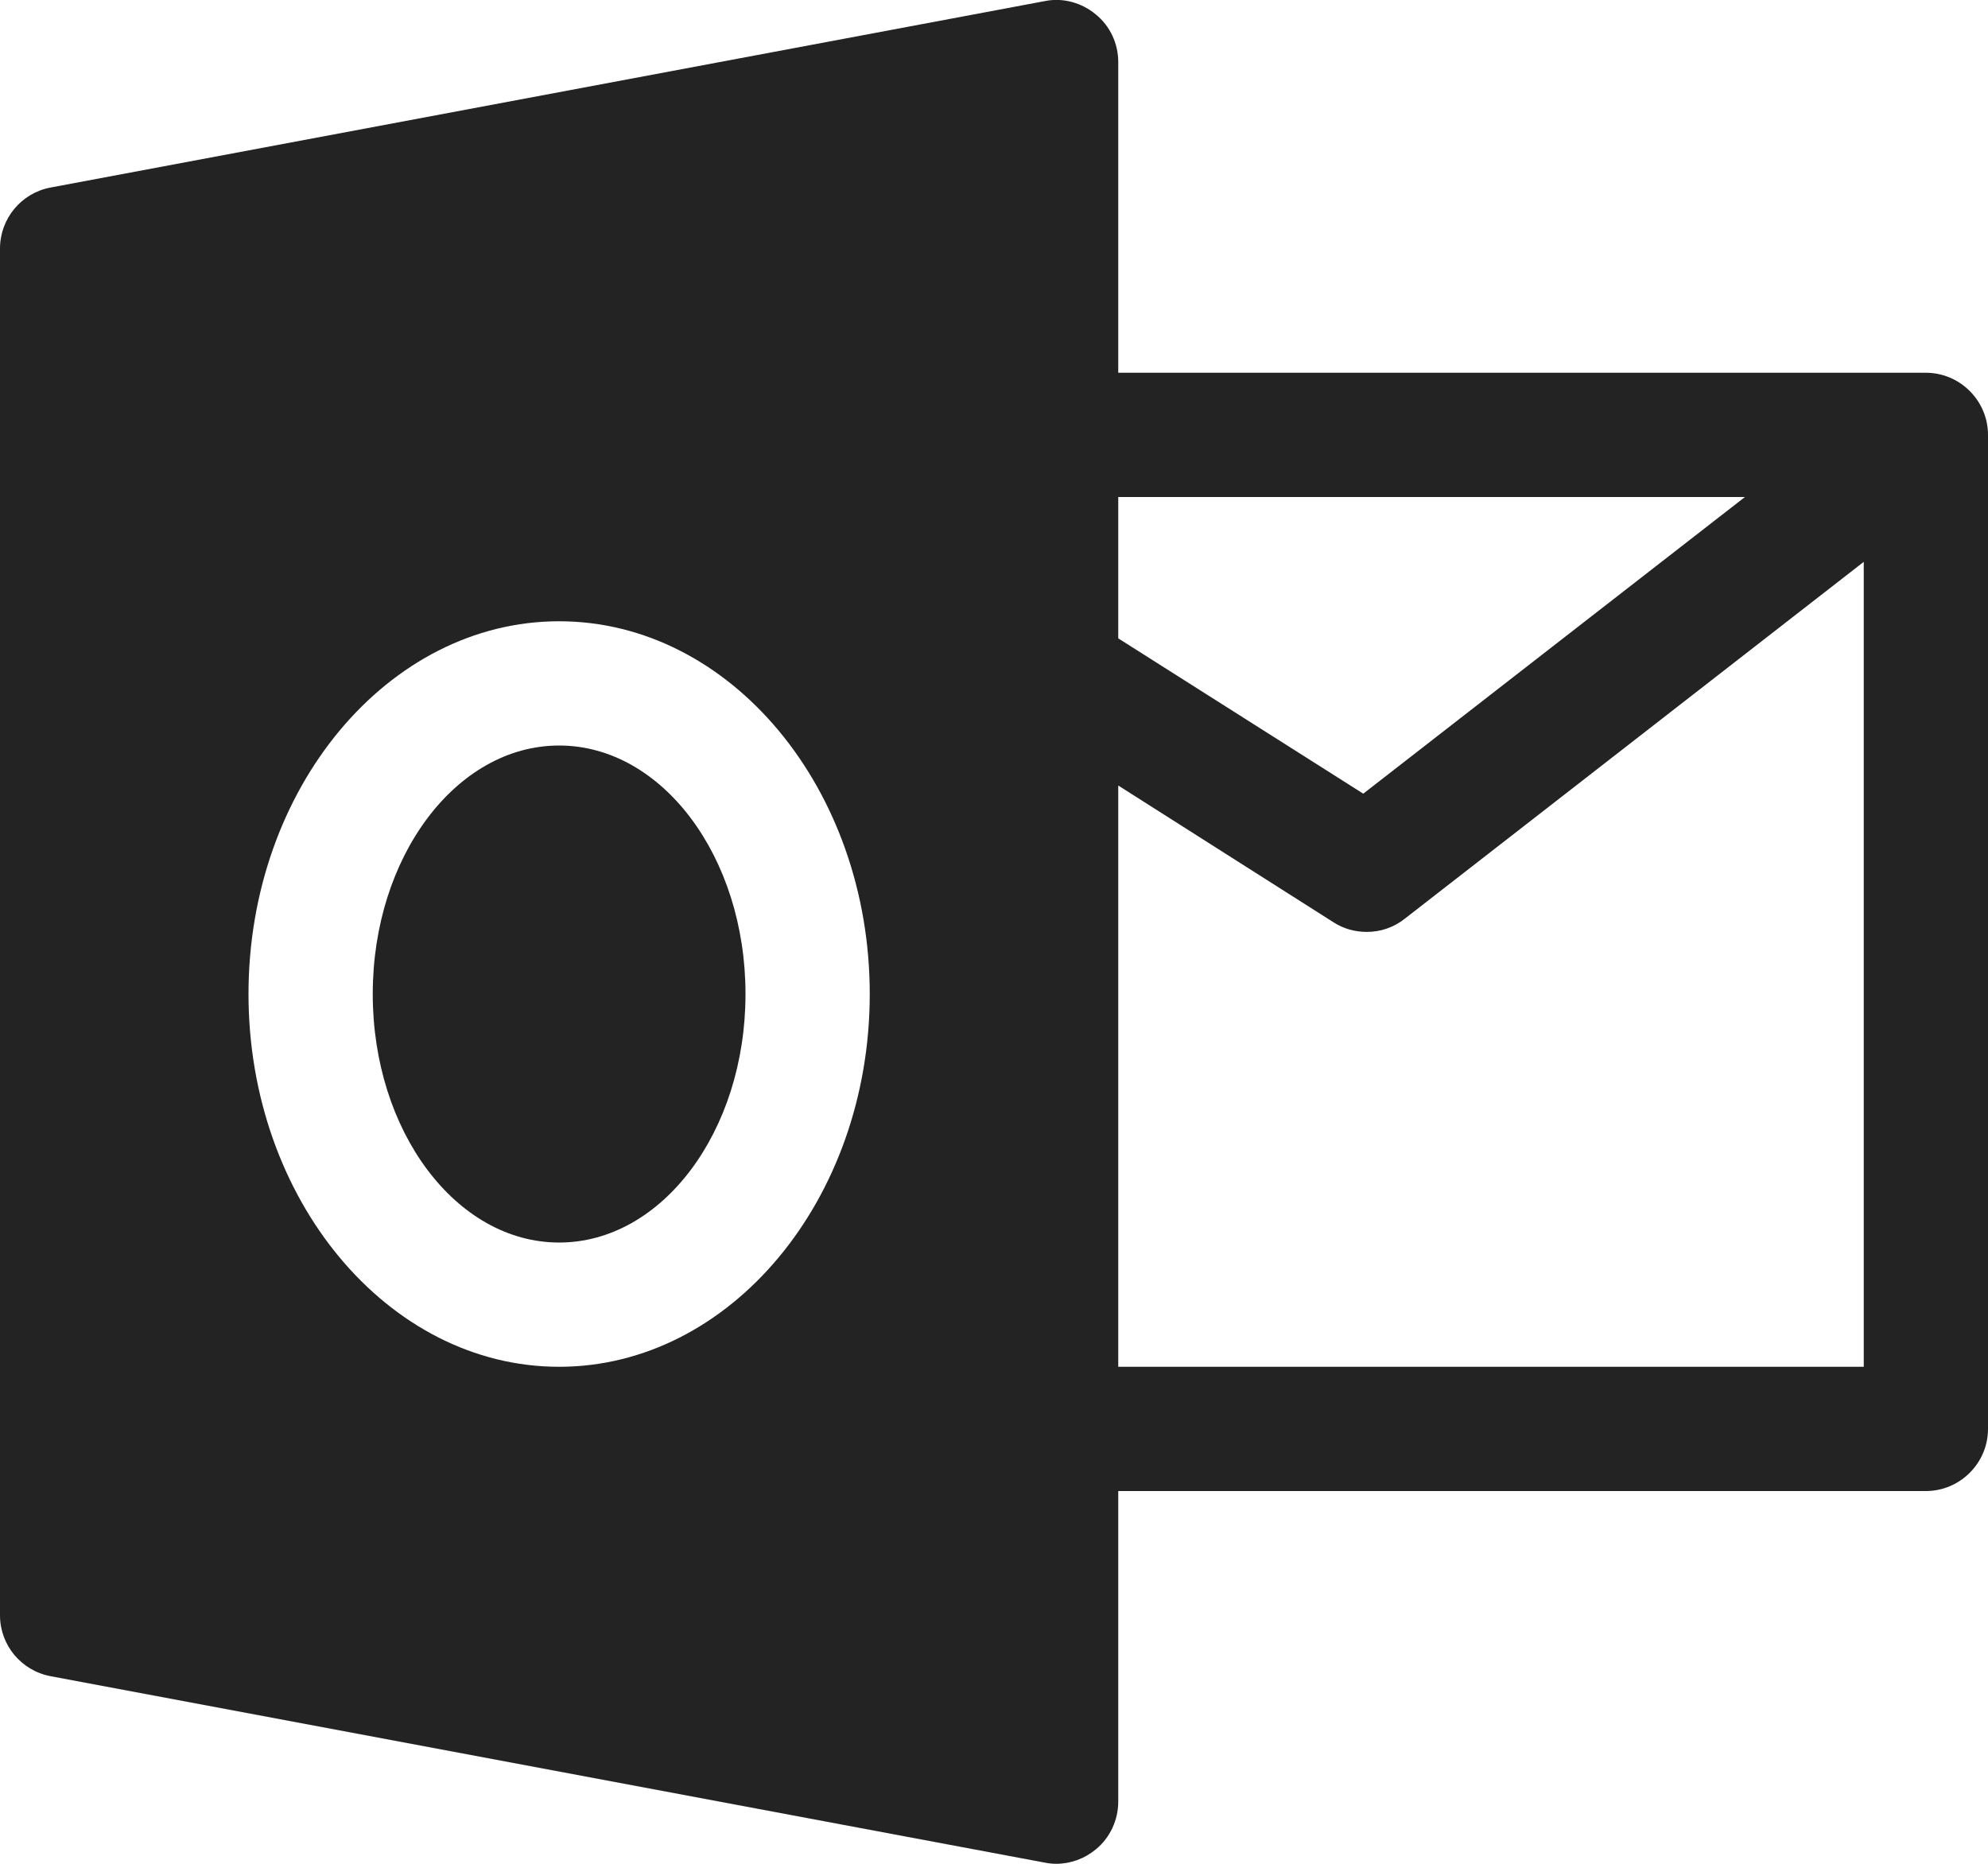
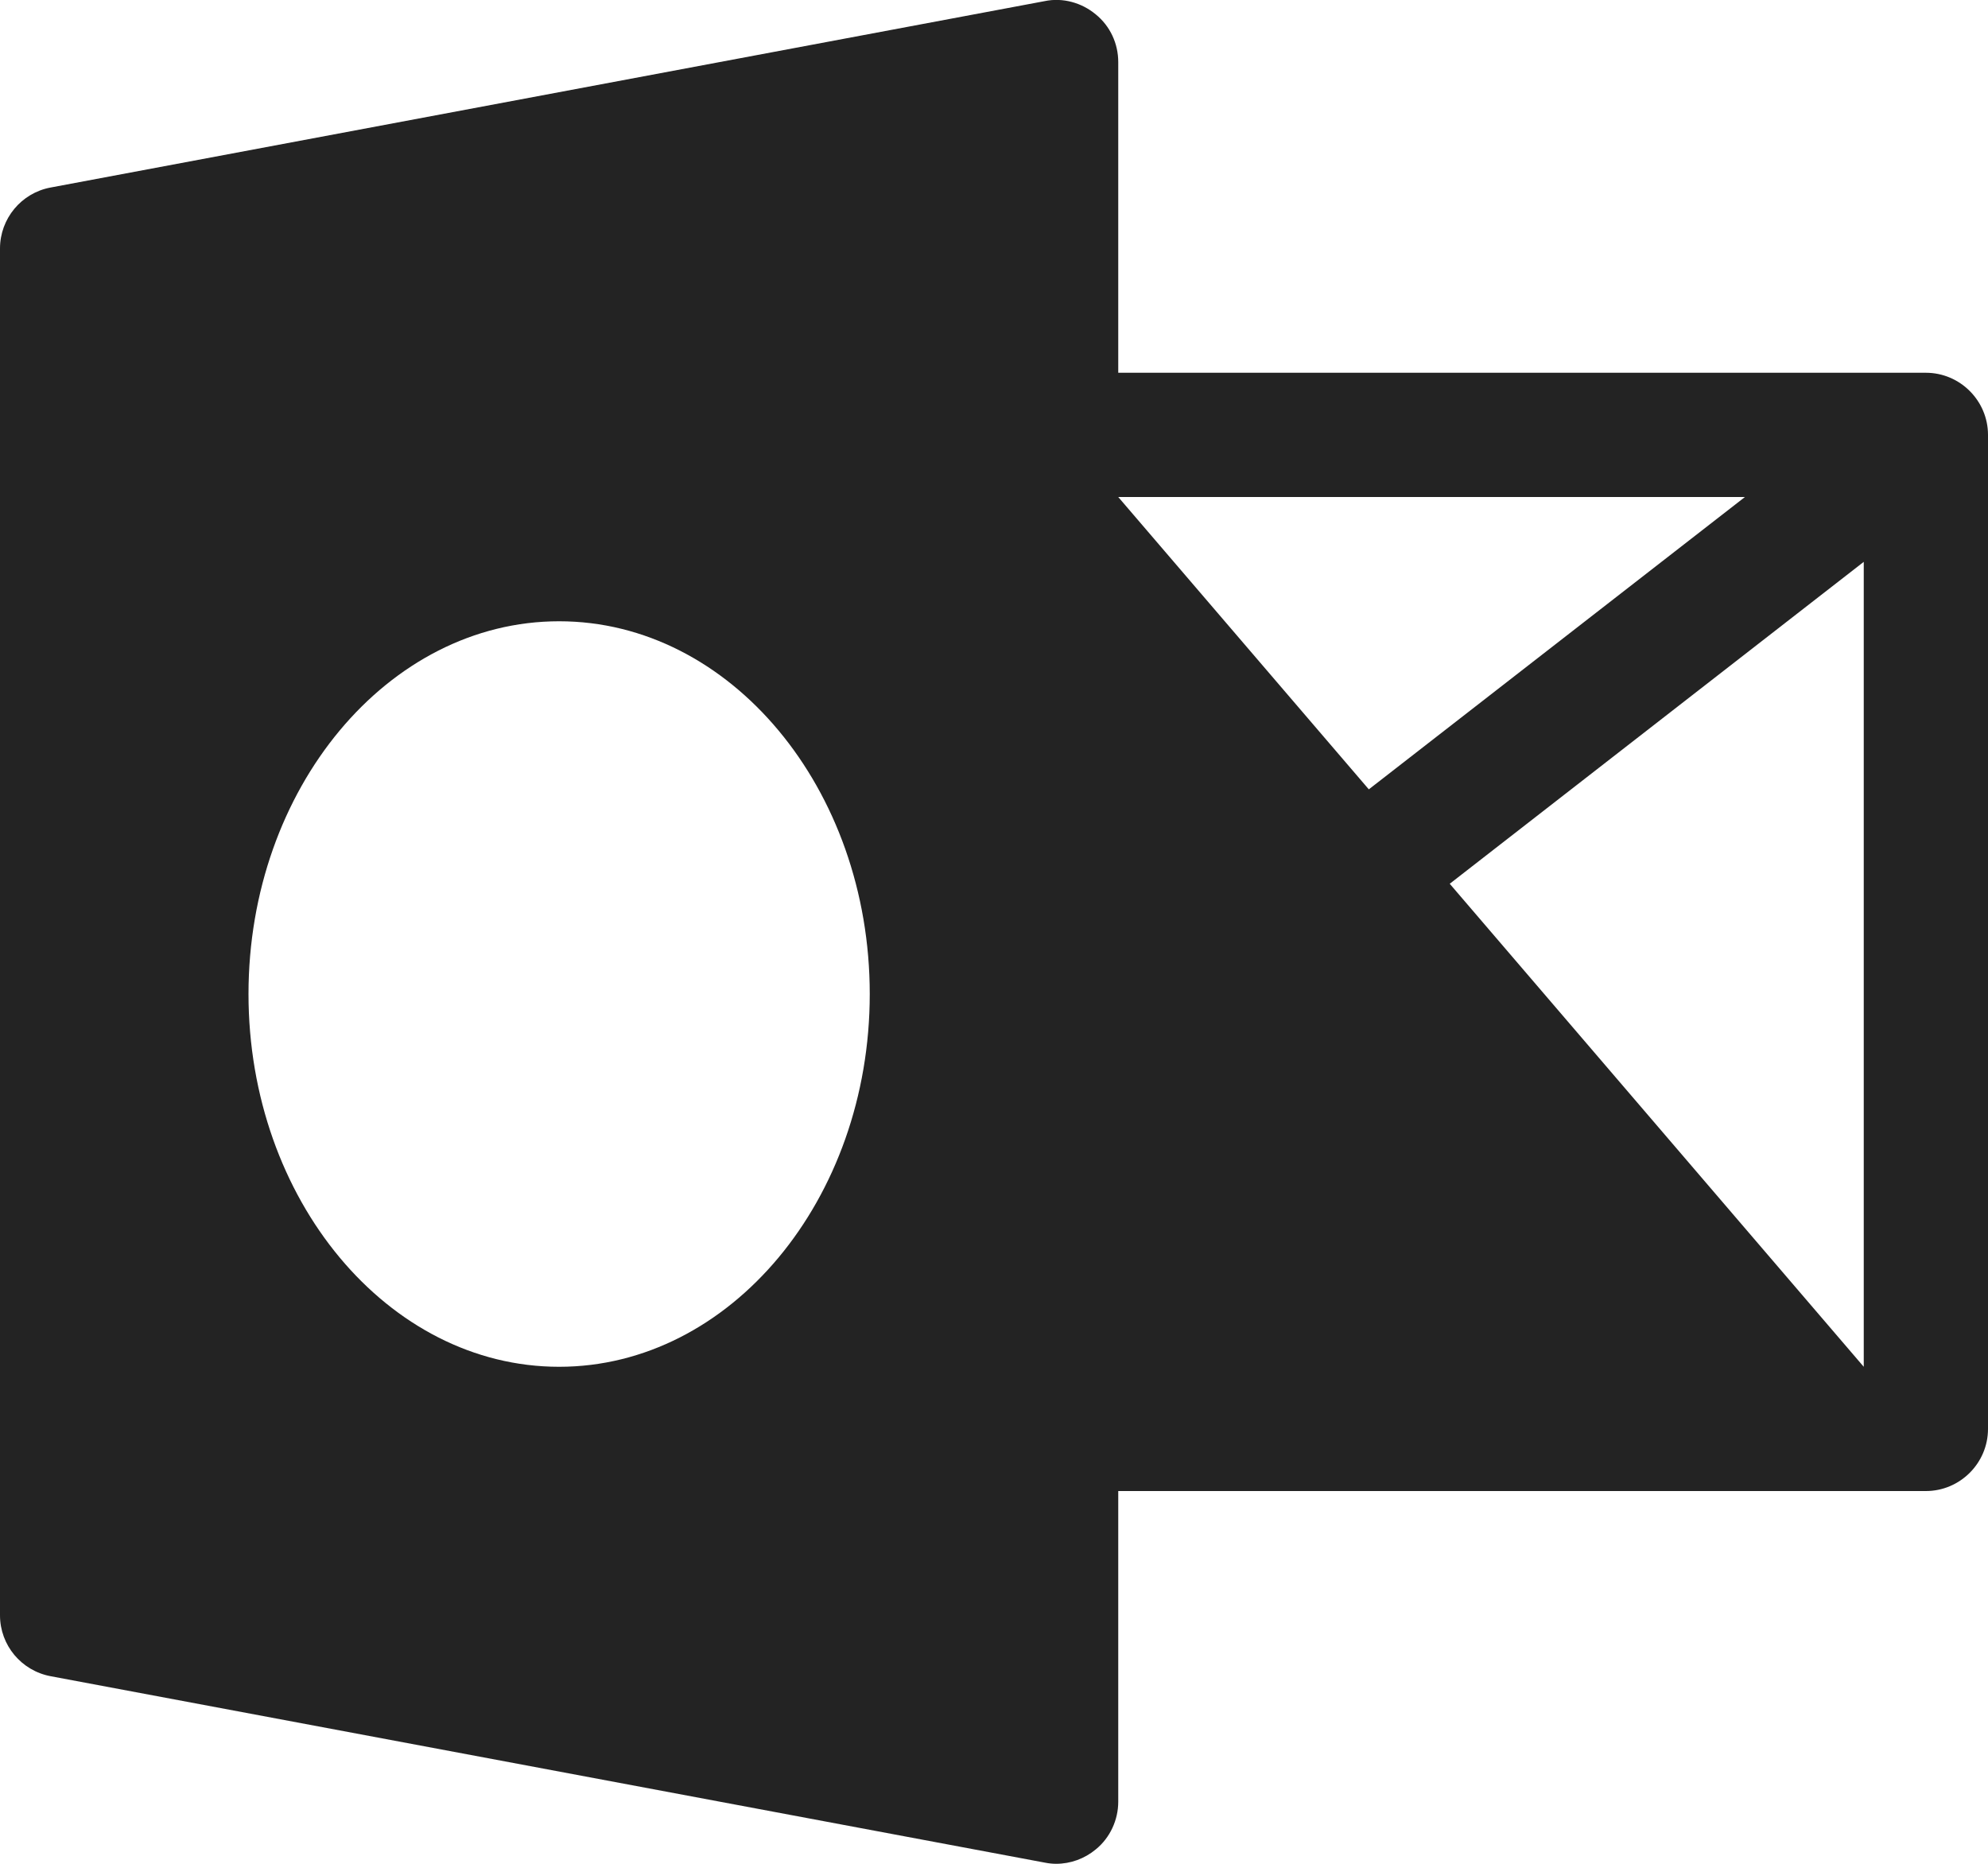
<svg xmlns="http://www.w3.org/2000/svg" version="1.1" id="Capa_1" x="0px" y="0px" viewBox="0 0 512 480" style="enable-background:new 0 0 512 480;" xml:space="preserve">
  <style type="text/css"> .st0{fill:#232323;} </style>
  <g>
    <g>
-       <path class="st0" d="M496,96H288V16c0-4.8-2.1-9.3-5.8-12.3c-3.6-3-8.5-4.4-13.2-3.4l-256,48C5.5,49.7,0,56.3,0,64v352 c0,7.7,5.5,14.3,13.1,15.7l256,48c1,0.2,2,0.3,2.9,0.3c3.7,0,7.3-1.3,10.2-3.7c3.7-3,5.8-7.6,5.8-12.3v-80h208c8.8,0,16-7.2,16-16 V112C512,103.2,504.8,96,496,96z M144,352c-44.1,0-80-43.1-80-96s35.9-96,80-96s80,43.1,80,96S188.1,352,144,352z M288,128h161.4 l-98.3,76.4L288,164.4V128z M480,352H288V202.3l55.4,35.2c2.6,1.7,5.6,2.5,8.6,2.5c3.5,0,6.9-1.1,9.8-3.4L480,144.7V352z" />
+       <path class="st0" d="M496,96H288V16c0-4.8-2.1-9.3-5.8-12.3c-3.6-3-8.5-4.4-13.2-3.4l-256,48C5.5,49.7,0,56.3,0,64v352 c0,7.7,5.5,14.3,13.1,15.7l256,48c1,0.2,2,0.3,2.9,0.3c3.7,0,7.3-1.3,10.2-3.7c3.7-3,5.8-7.6,5.8-12.3v-80h208c8.8,0,16-7.2,16-16 V112C512,103.2,504.8,96,496,96z M144,352c-44.1,0-80-43.1-80-96s35.9-96,80-96s80,43.1,80,96S188.1,352,144,352z M288,128h161.4 l-98.3,76.4L288,164.4V128z H288V202.3l55.4,35.2c2.6,1.7,5.6,2.5,8.6,2.5c3.5,0,6.9-1.1,9.8-3.4L480,144.7V352z" />
    </g>
  </g>
  <g>
    <g>
-       <ellipse class="st0" cx="144" cy="256" rx="48" ry="64" />
-     </g>
+       </g>
  </g>
</svg>